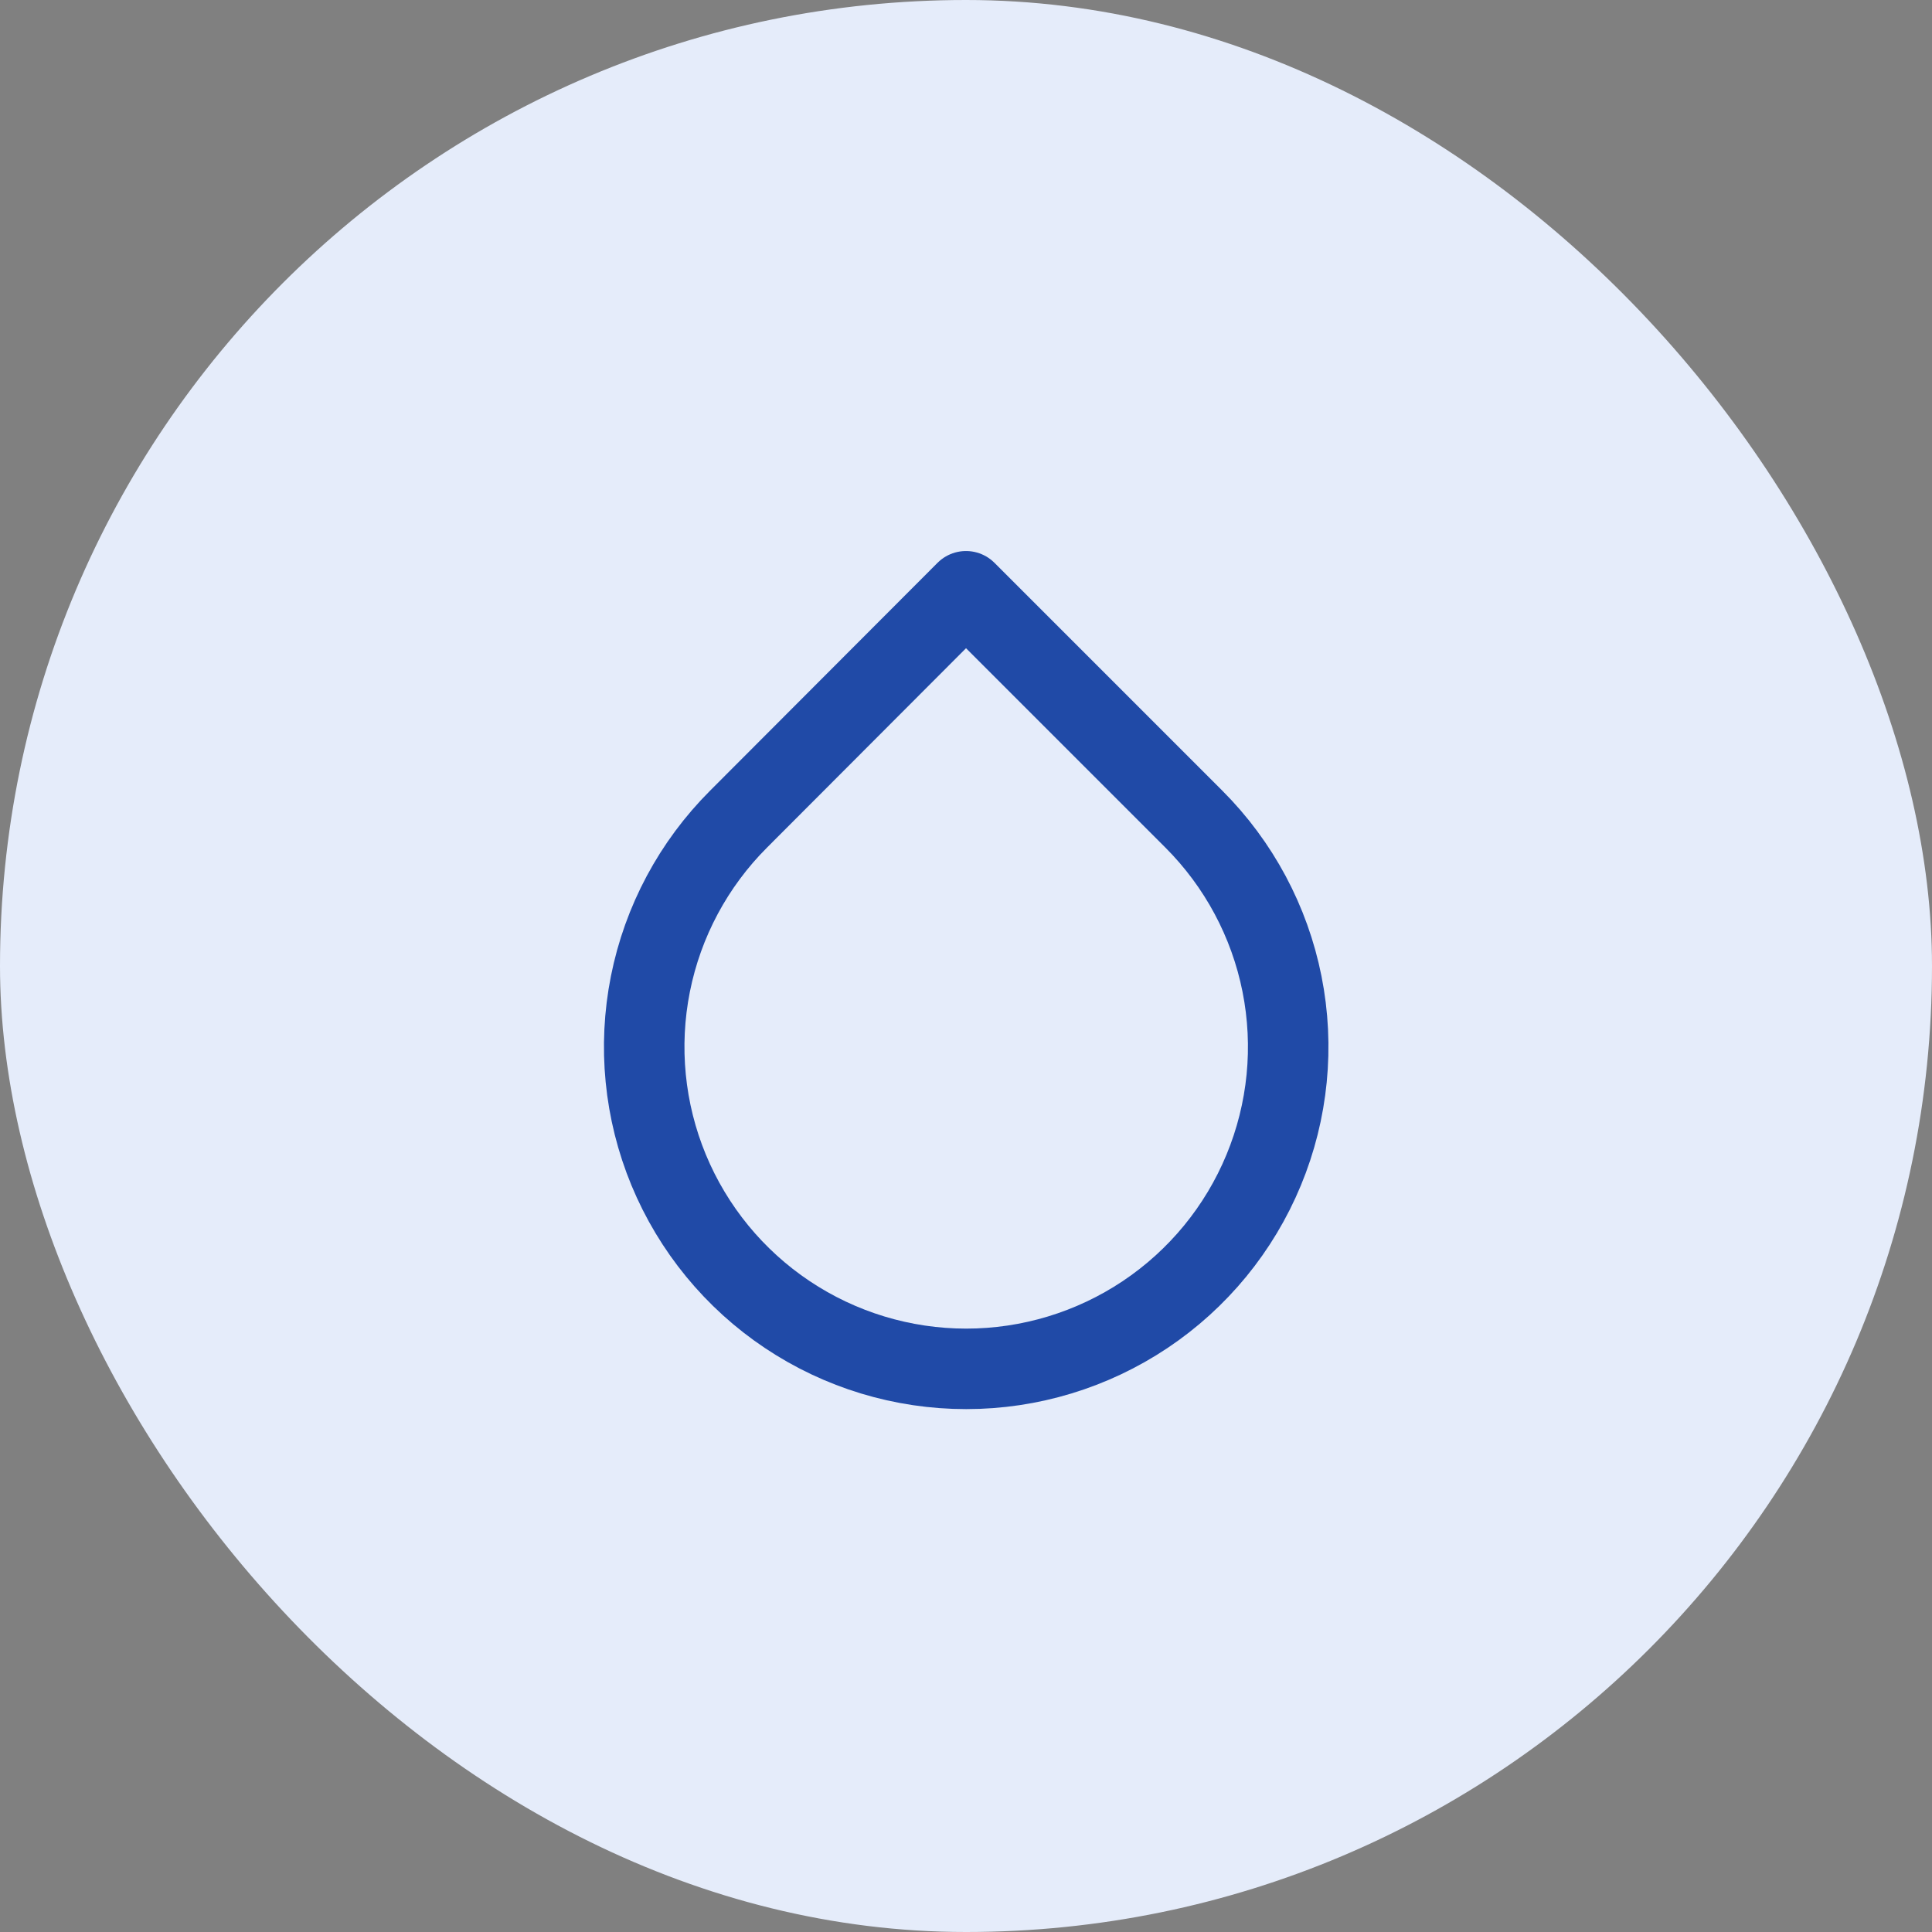
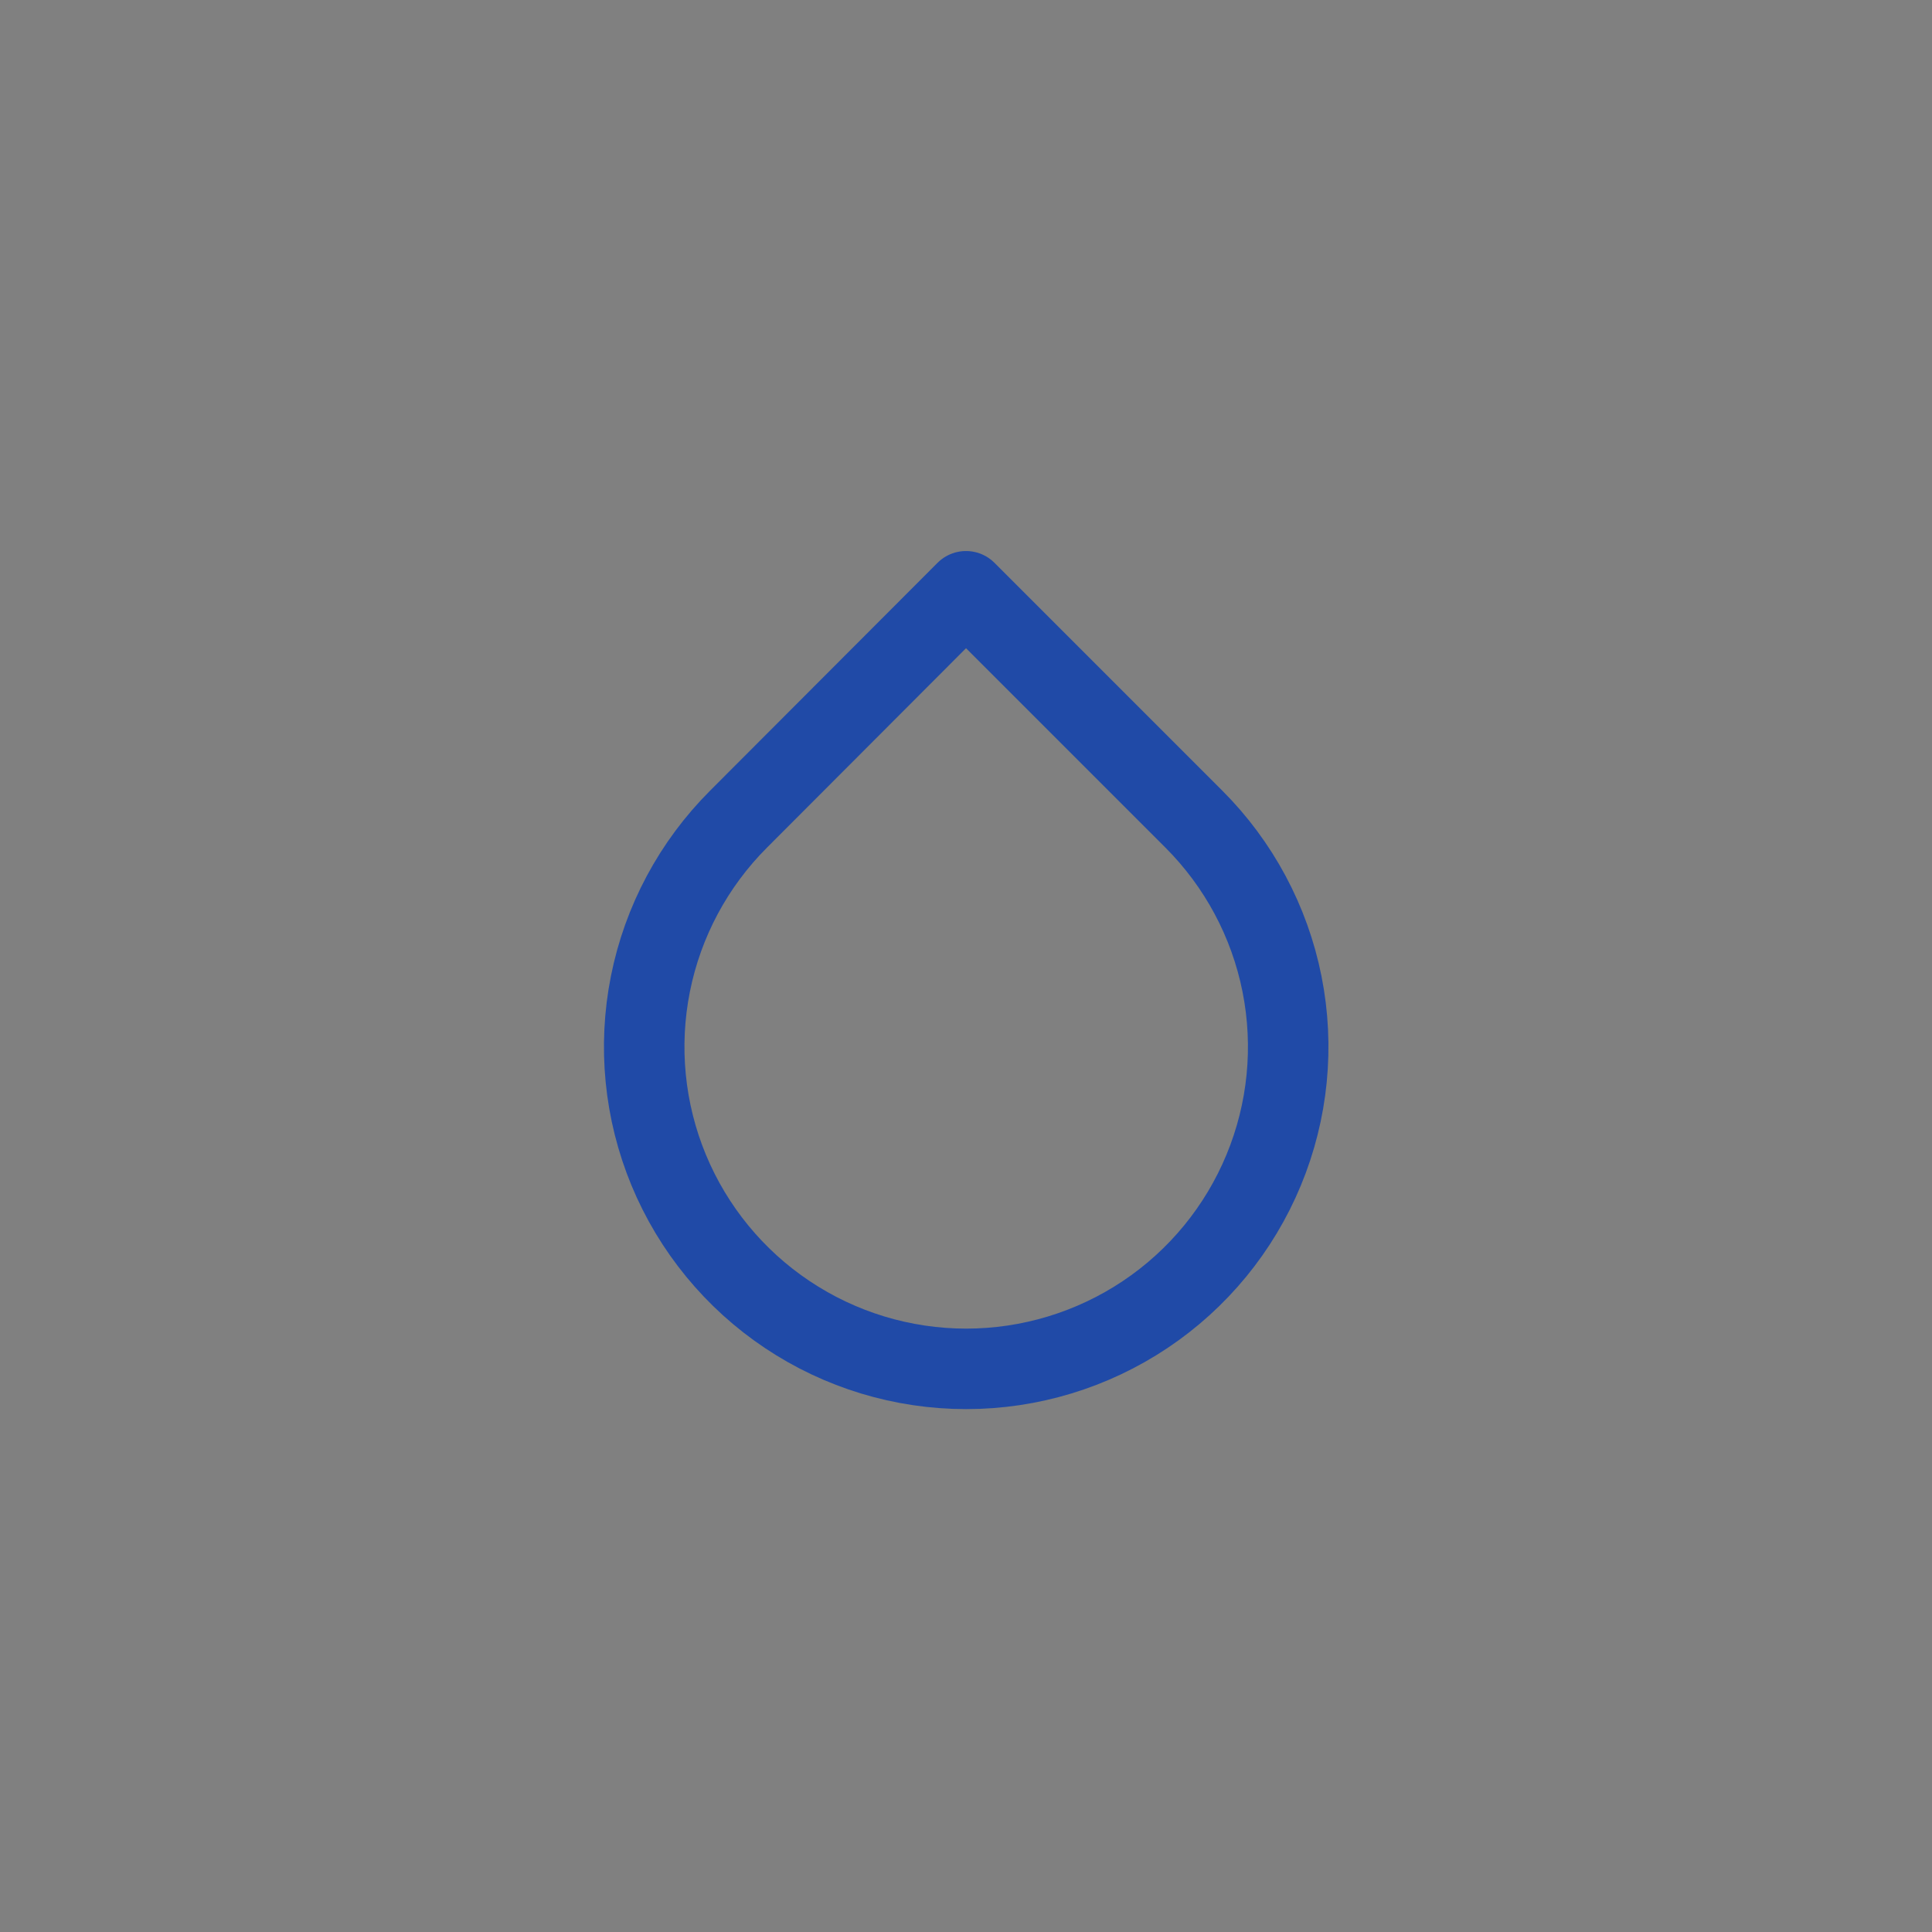
<svg xmlns="http://www.w3.org/2000/svg" width="48" height="48" viewBox="0 0 48 48" fill="none">
  <rect x="0" y="0" width="48" height="48" fill="#808080" stroke="none" />
-   <rect width="48" height="48" rx="24" fill="#E5ECFA" />
  <path d="M24 14.69L29.66 20.35C30.779 21.469 31.542 22.894 31.851 24.446C32.16 25.998 32.002 27.607 31.396 29.069C30.791 30.531 29.766 31.781 28.45 32.66C27.134 33.539 25.587 34.009 24.005 34.009C22.422 34.009 20.875 33.539 19.56 32.66C18.244 31.781 17.219 30.531 16.613 29.069C16.008 27.607 15.85 25.998 16.159 24.446C16.468 22.894 17.23 21.469 18.35 20.35L24 14.69Z" stroke="#204AA7" stroke-width="2" stroke-linecap="round" stroke-linejoin="round" />
</svg>